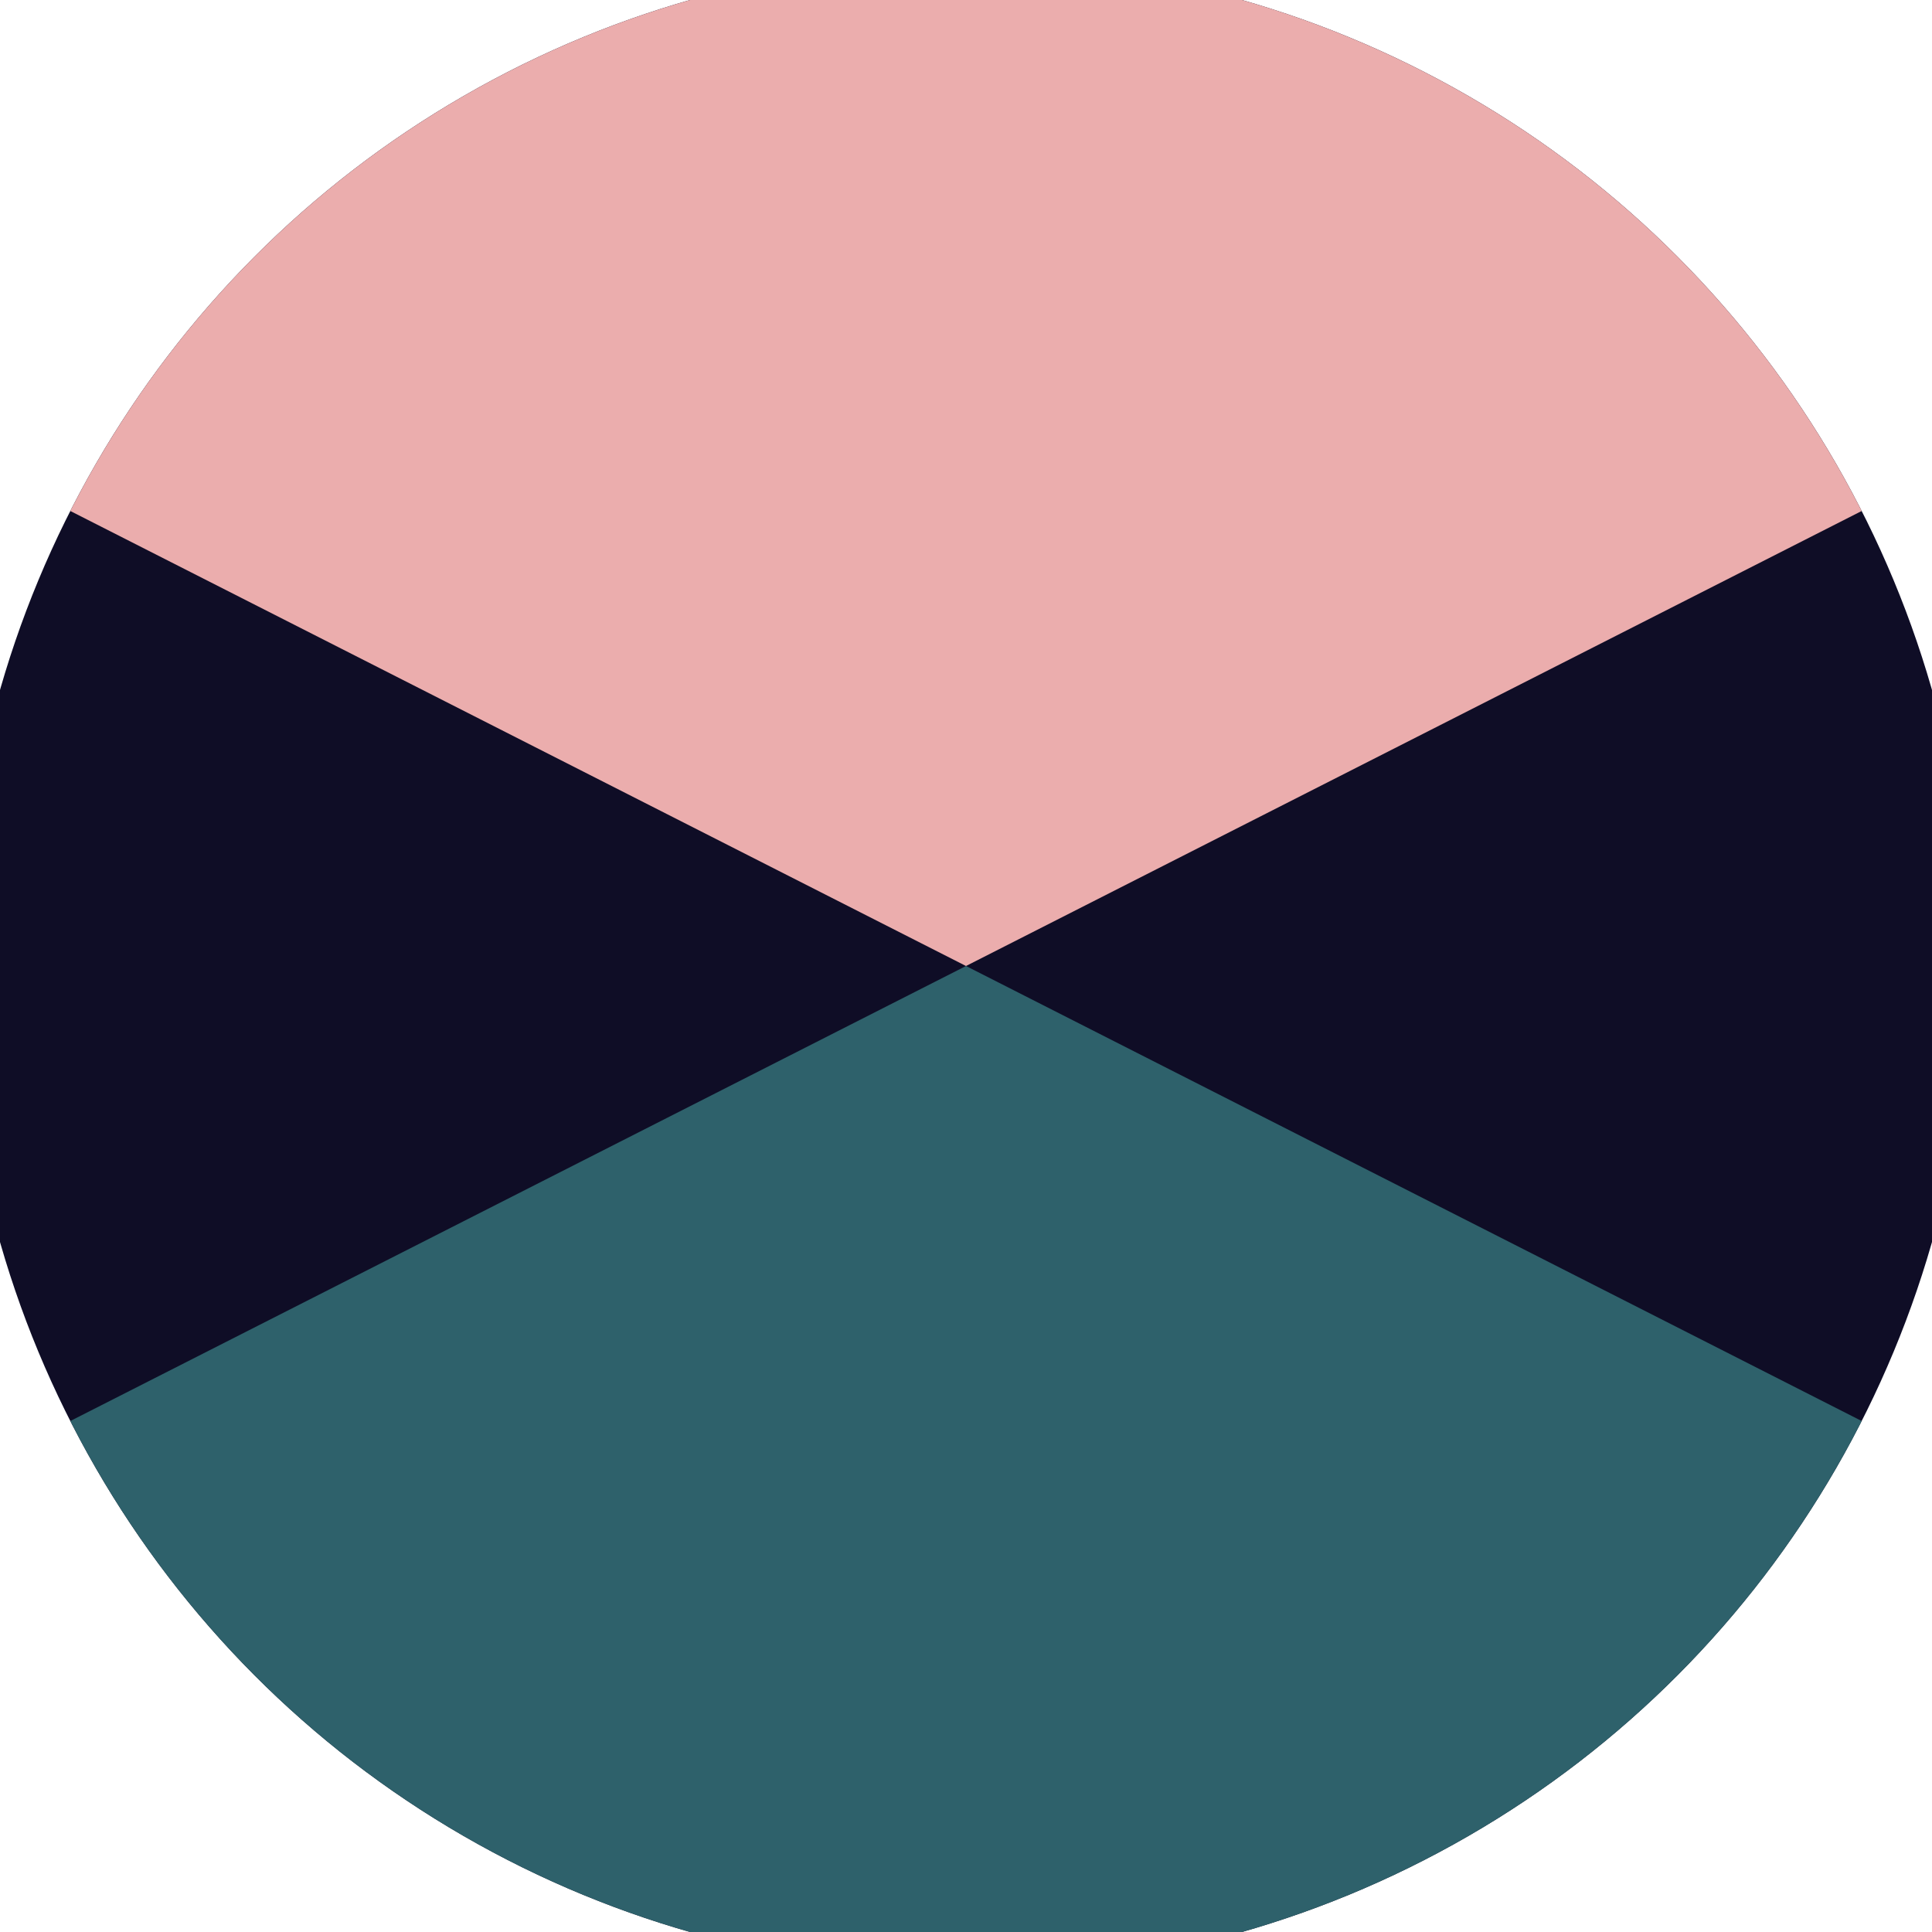
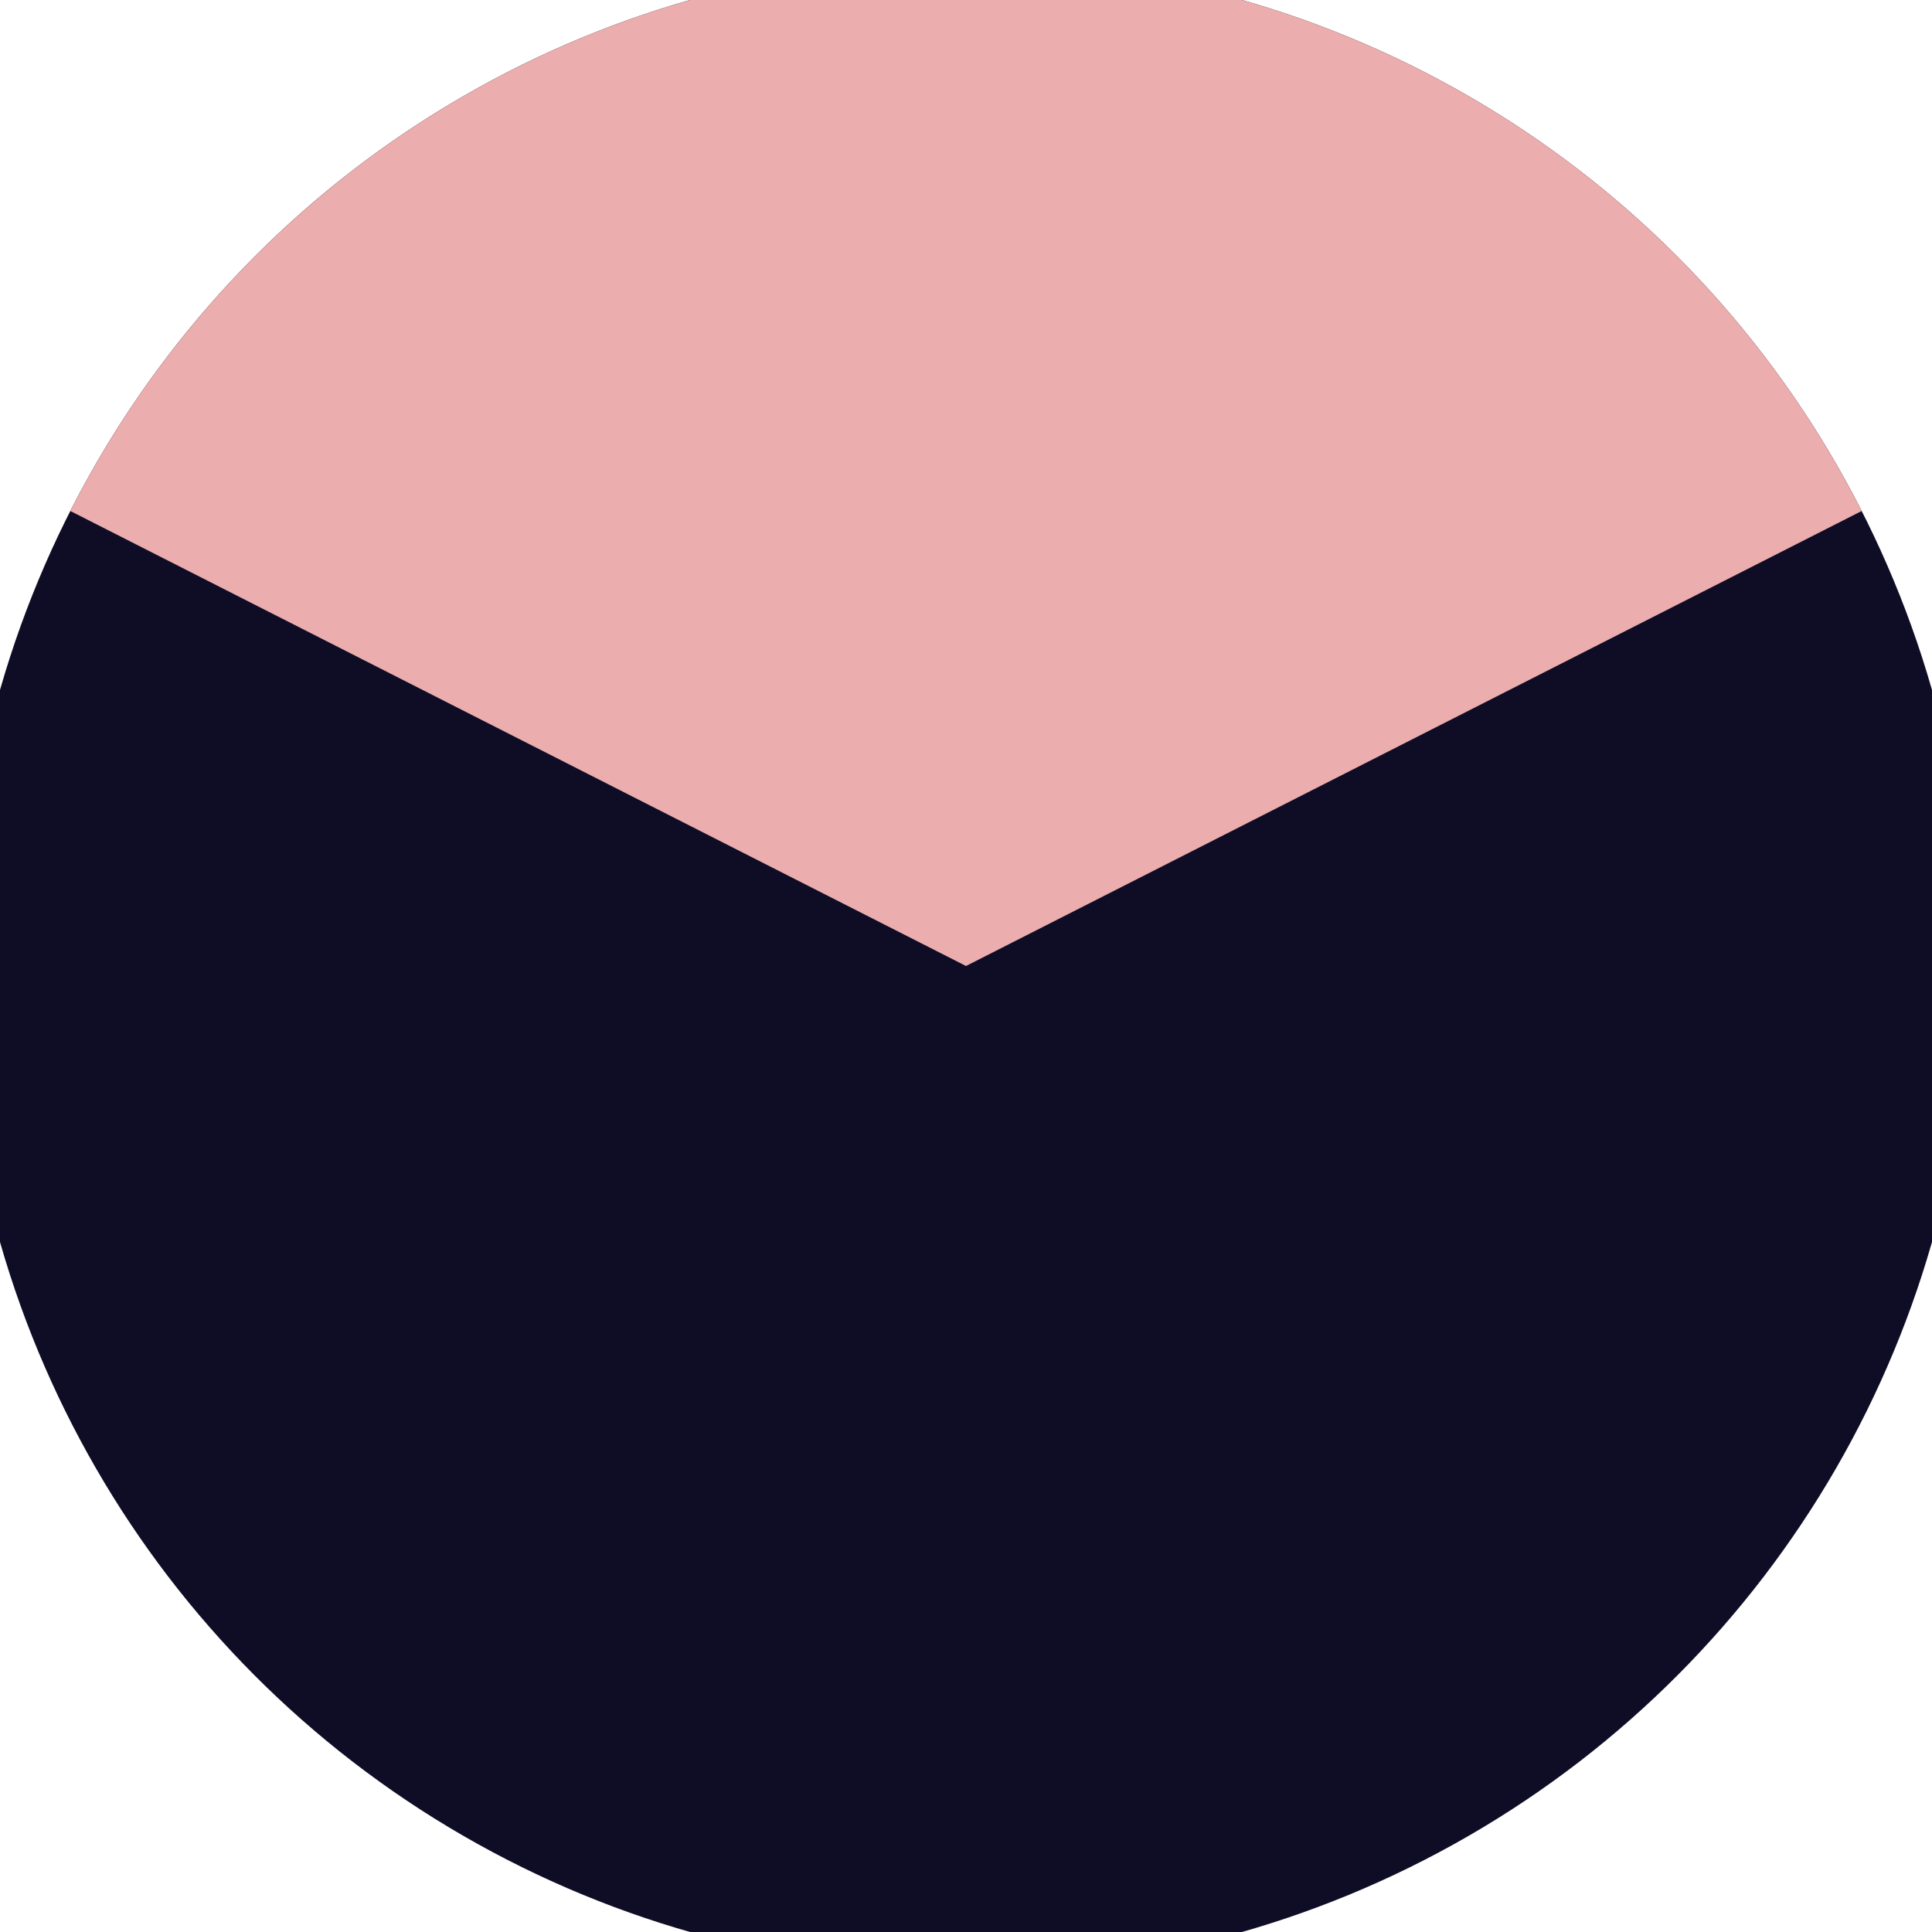
<svg xmlns="http://www.w3.org/2000/svg" width="128" height="128" viewBox="0 0 100 100" shape-rendering="geometricPrecision">
  <defs>
    <clipPath id="clip">
      <circle cx="50" cy="50" r="52" />
    </clipPath>
  </defs>
  <g transform="rotate(0 50 50)">
    <rect x="0" y="0" width="100" height="100" fill="#0f0d26" clip-path="url(#clip)" />
    <path d="M 0 24.6 L 50 50 L 100 24.6 V -1 H -1 Z" fill="#ebadad" clip-path="url(#clip)" />
-     <path d="M 0 75.4 L 50 50 L 100 75.4 V 101 H -1 Z" fill="#2e616b" clip-path="url(#clip)" />
  </g>
</svg>